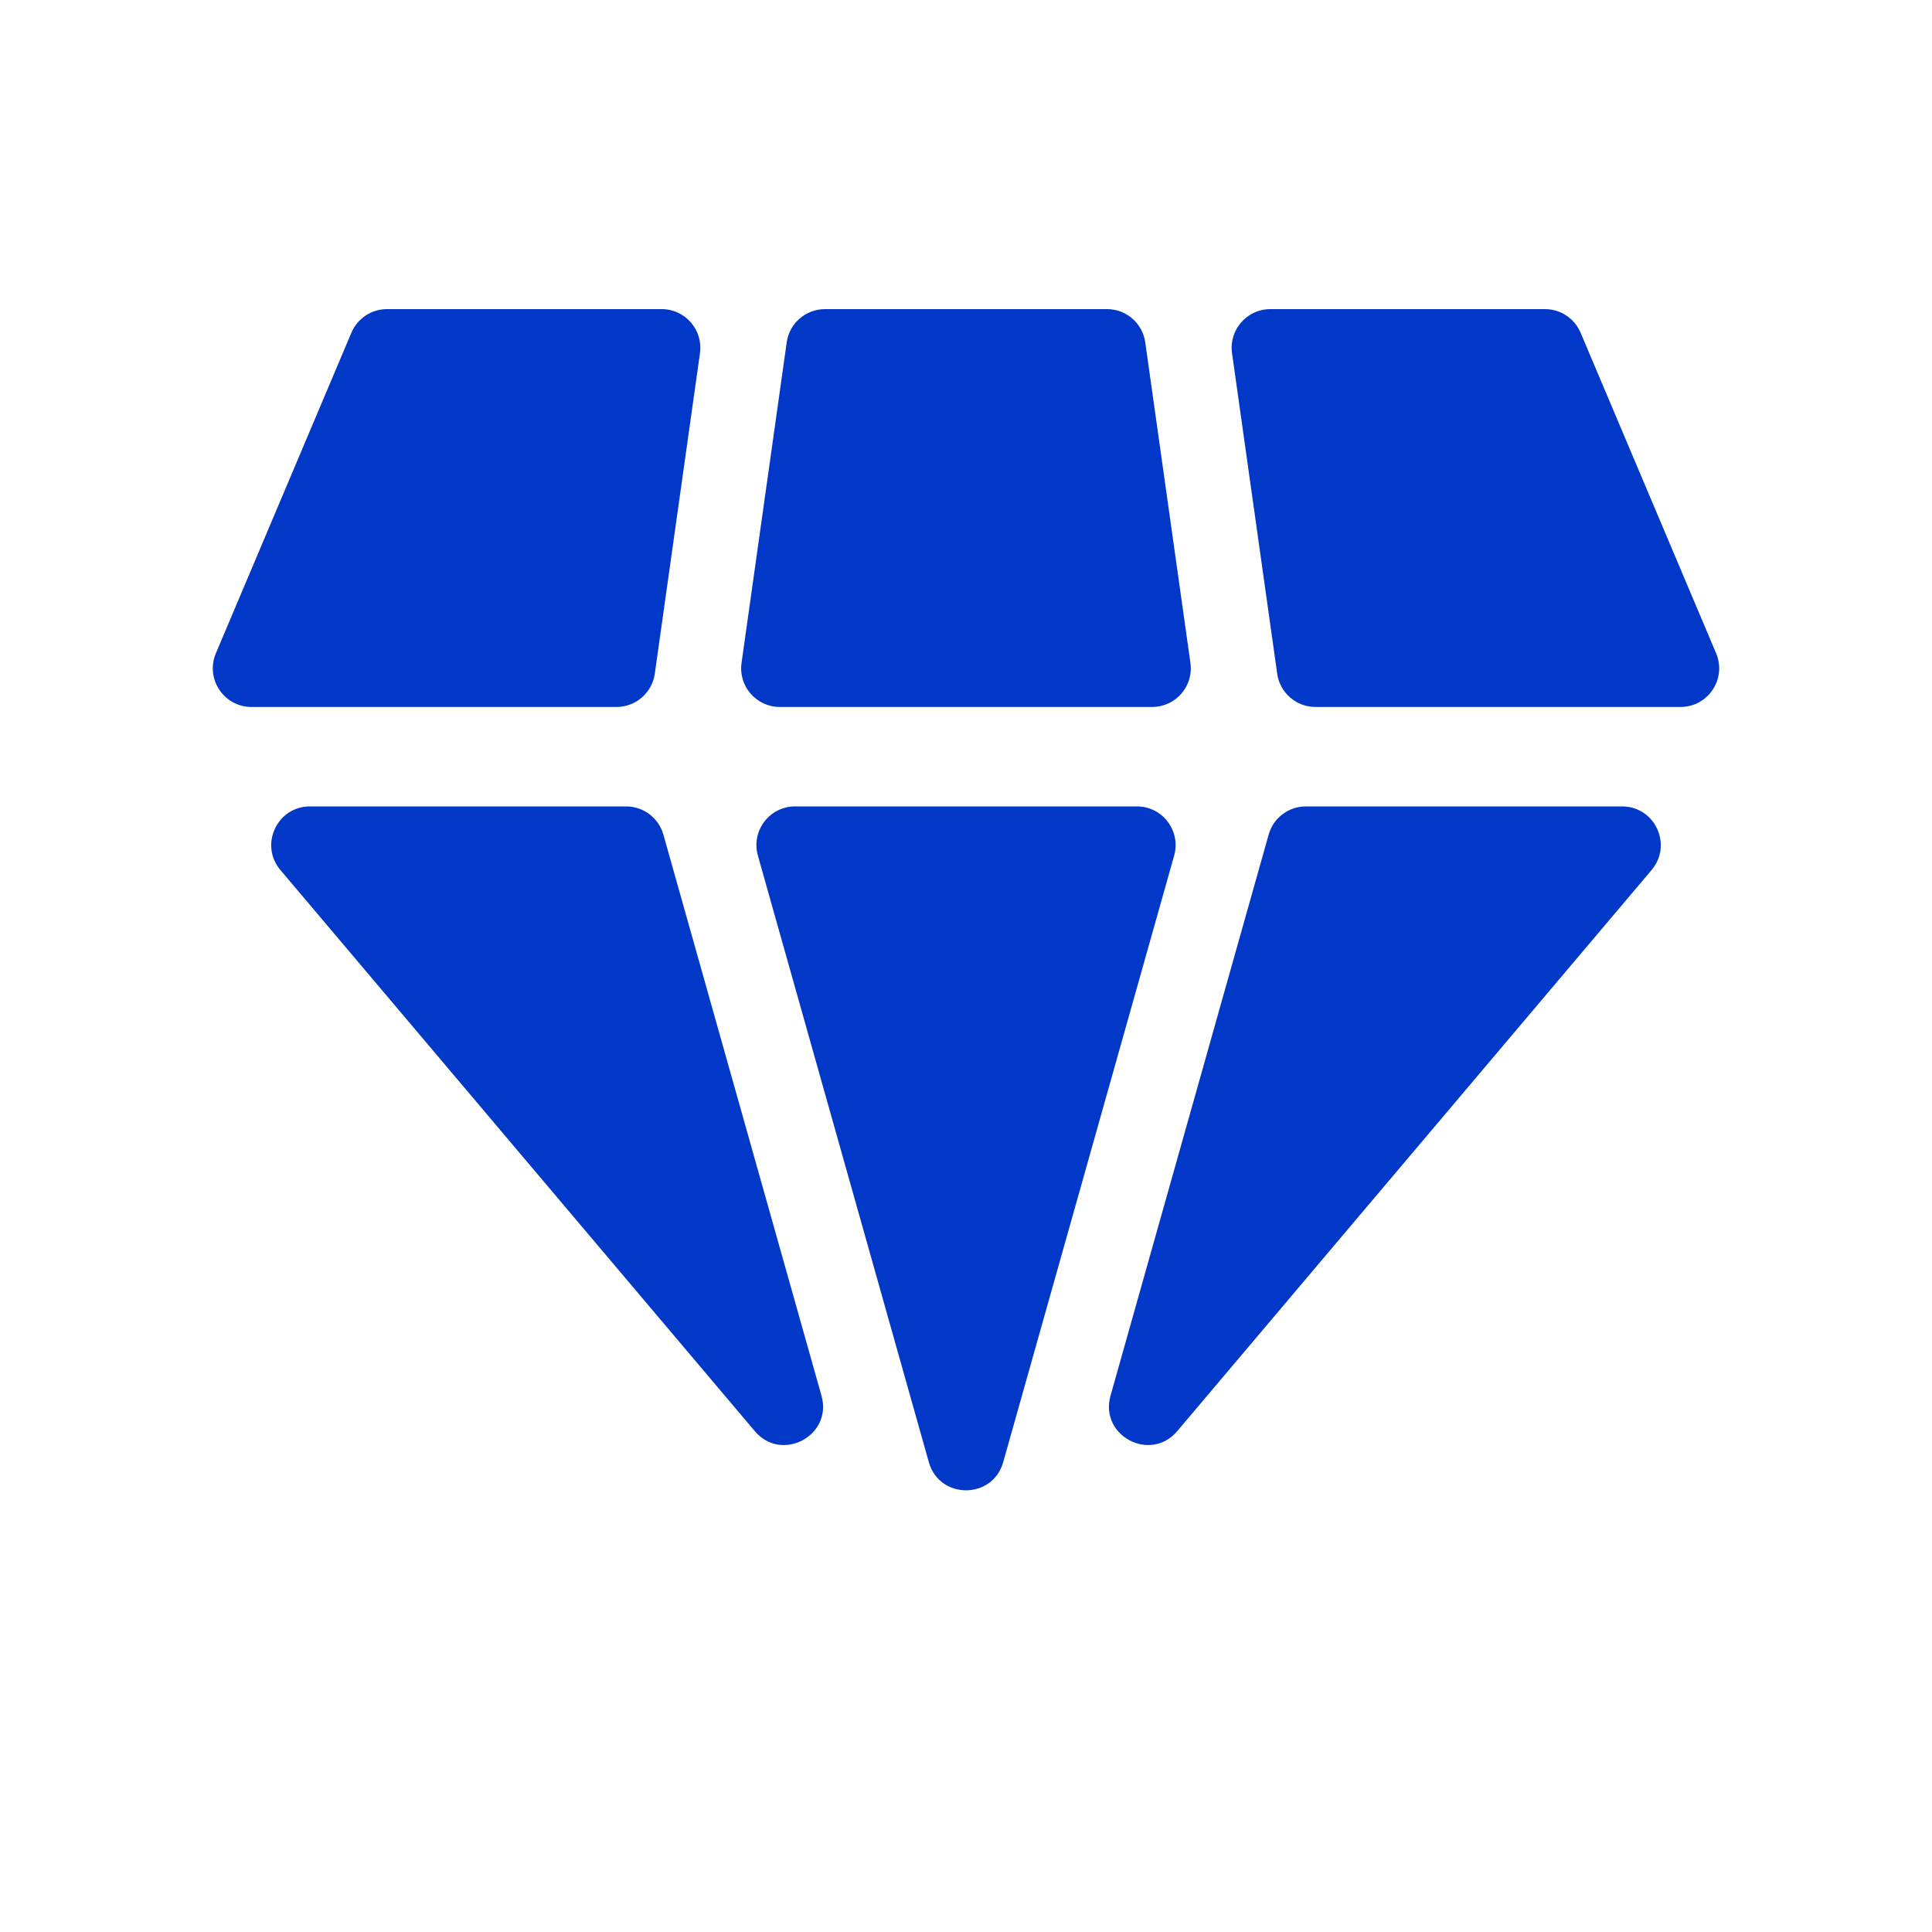
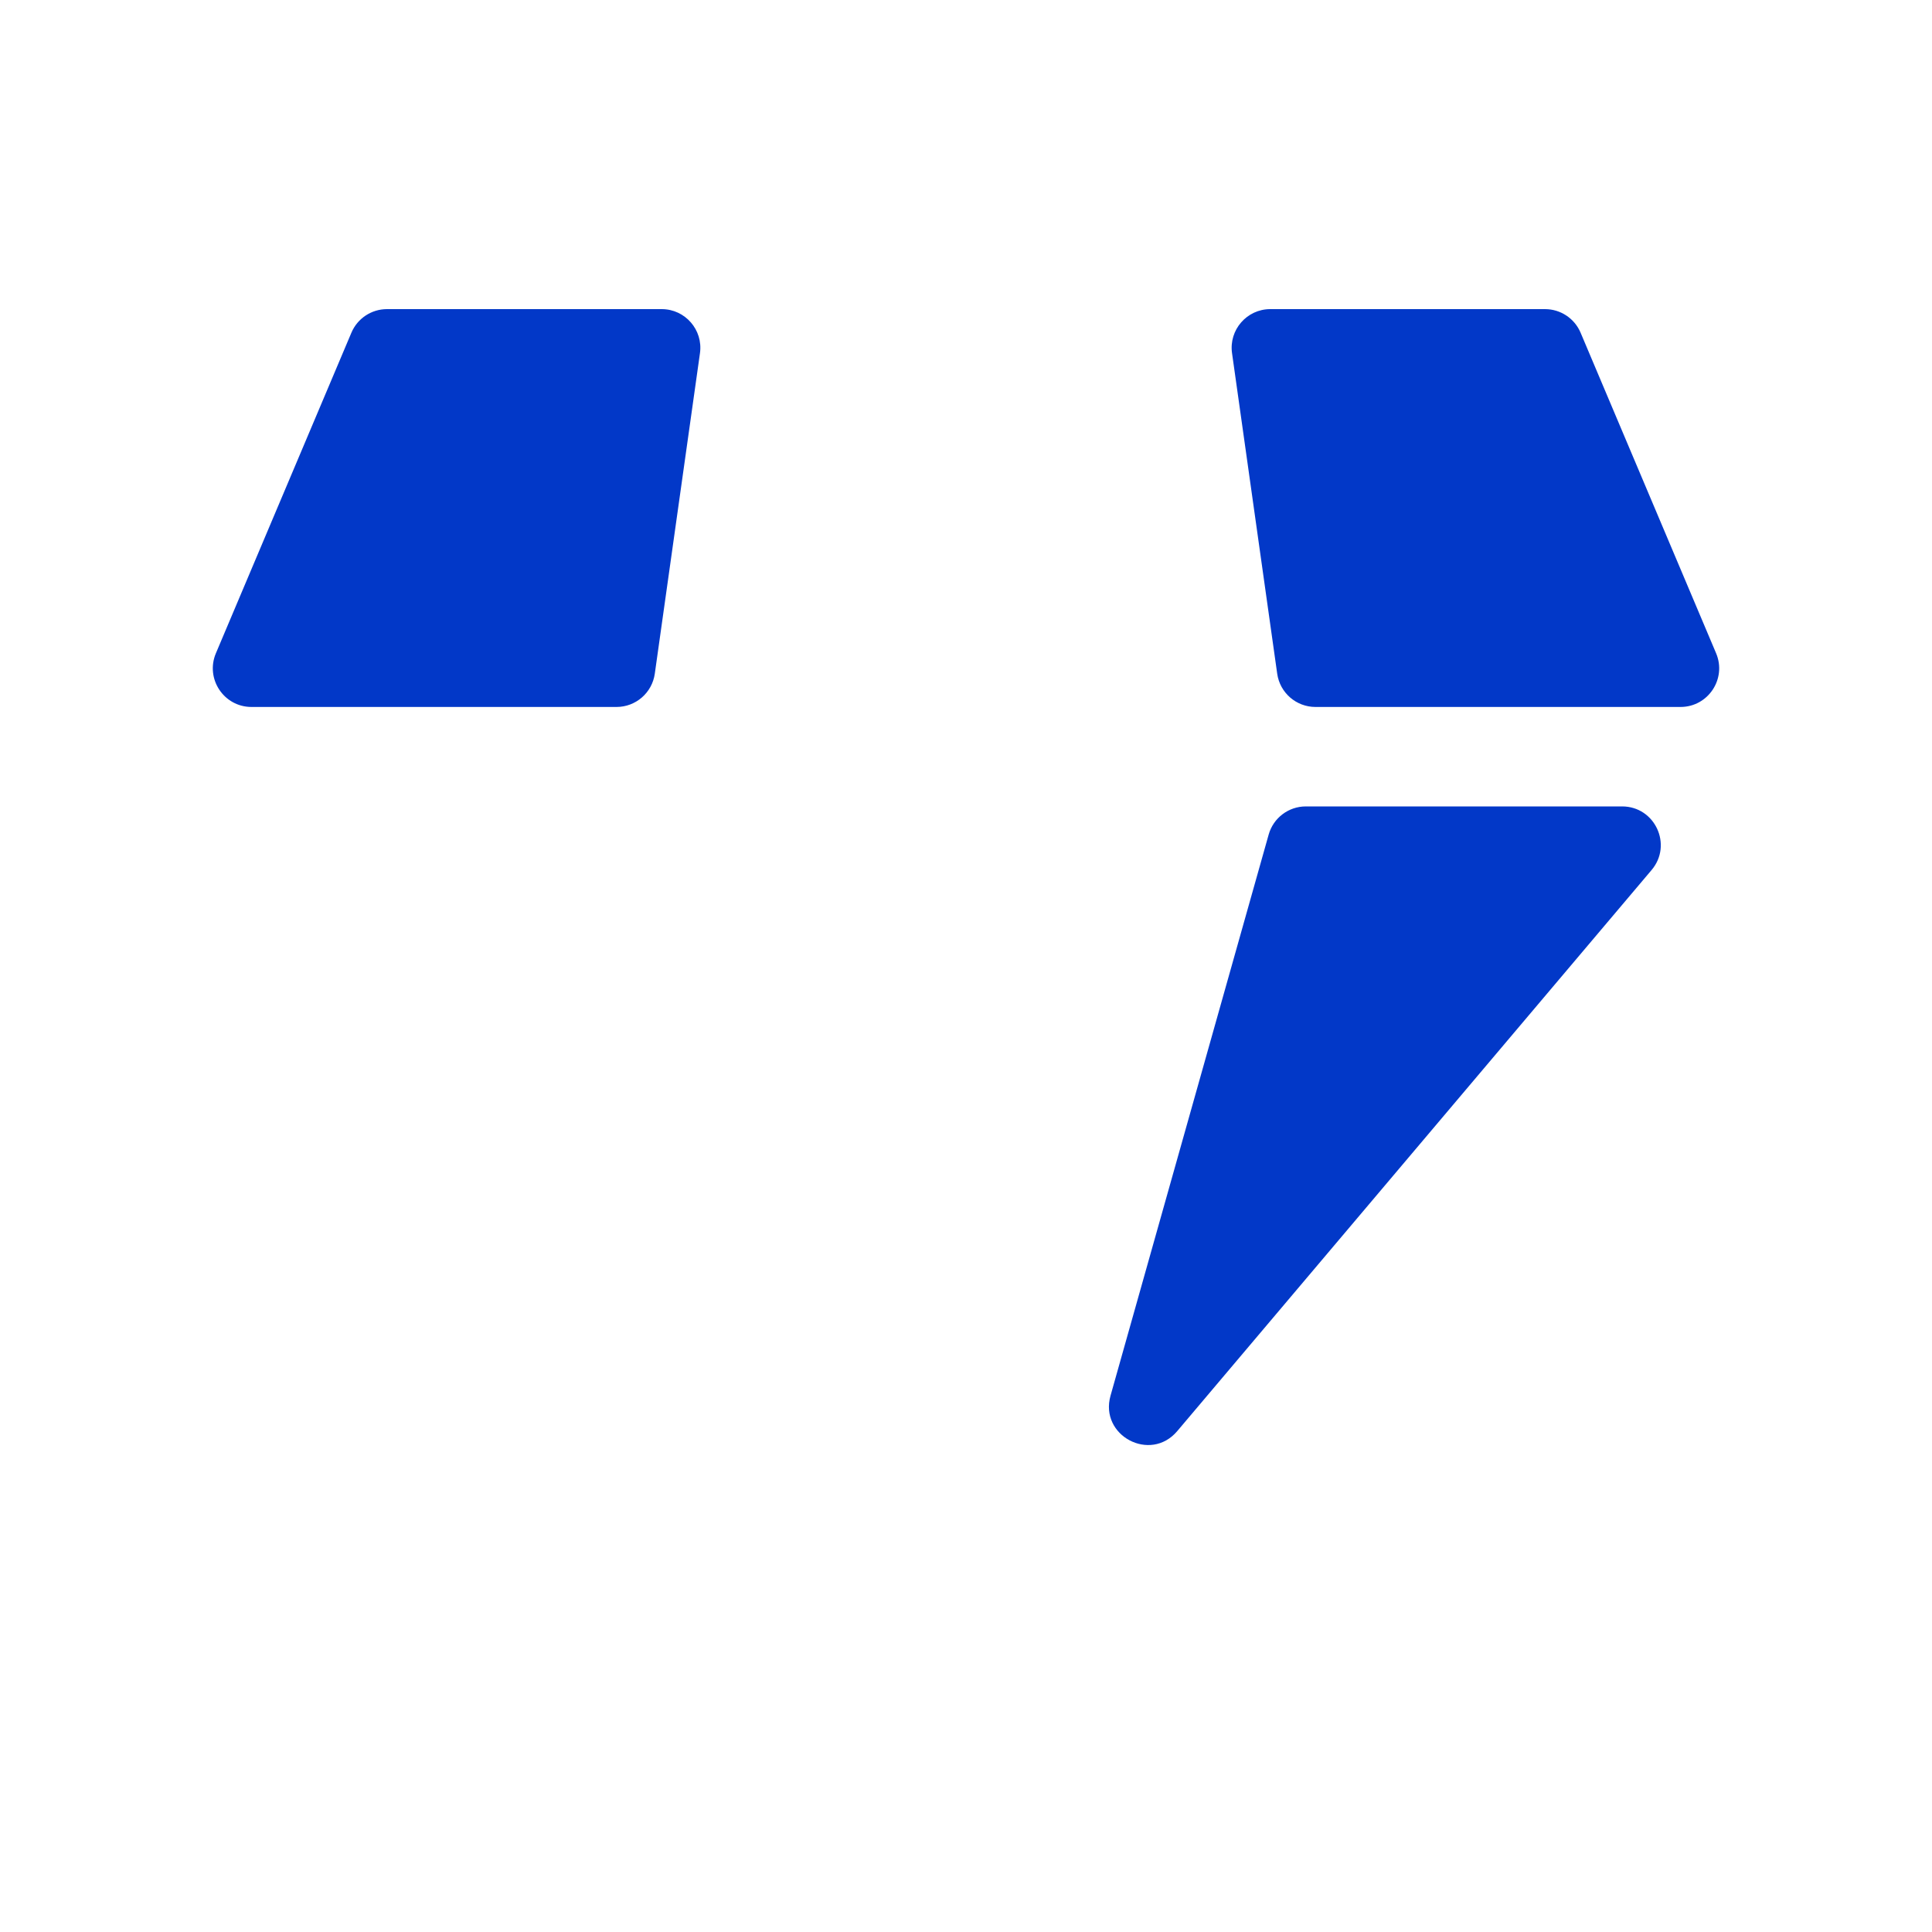
<svg xmlns="http://www.w3.org/2000/svg" width="50" height="50" viewBox="0 0 50 50" fill="none">
-   <path d="M20.576 20.87C19.913 20.87 19.434 21.504 19.614 22.142L24.038 37.84C24.311 38.812 25.689 38.812 25.963 37.84L30.387 22.142C30.566 21.504 30.087 20.87 29.424 20.87H20.576Z" fill="#0238C8" />
-   <path d="M17.168 21.599C17.046 21.168 16.653 20.87 16.205 20.87H8.021C7.17 20.87 6.708 21.866 7.257 22.516L19.534 37.038C20.228 37.859 21.552 37.156 21.26 36.121L17.168 21.599Z" fill="#0238C8" />
  <path d="M10.015 8C9.613 8 9.25 8.241 9.094 8.611L5.587 16.907C5.309 17.566 5.793 18.296 6.508 18.296H15.956C16.454 18.296 16.876 17.929 16.946 17.436L18.115 9.14C18.2 8.538 17.732 8 17.125 8H10.015Z" fill="#0238C8" />
-   <path d="M29.639 8.86C29.57 8.367 29.148 8 28.649 8H21.35C20.852 8 20.429 8.367 20.36 8.86L19.191 17.157C19.106 17.759 19.573 18.296 20.181 18.296H29.818C30.426 18.296 30.893 17.759 30.808 17.157L29.639 8.86Z" fill="#0238C8" />
  <path d="M33.795 20.87C33.347 20.87 32.954 21.168 32.833 21.599L28.74 36.121C28.449 37.156 29.772 37.859 30.466 37.038L42.743 22.516C43.293 21.866 42.831 20.87 41.98 20.87H33.795Z" fill="#0238C8" />
  <path d="M40.906 8.611C40.75 8.241 40.387 8 39.985 8H32.875C32.268 8 31.8 8.538 31.885 9.14L33.054 17.436C33.124 17.929 33.546 18.296 34.044 18.296H43.492C44.207 18.296 44.691 17.566 44.413 16.907L40.906 8.611Z" fill="#0238C8" />
</svg>